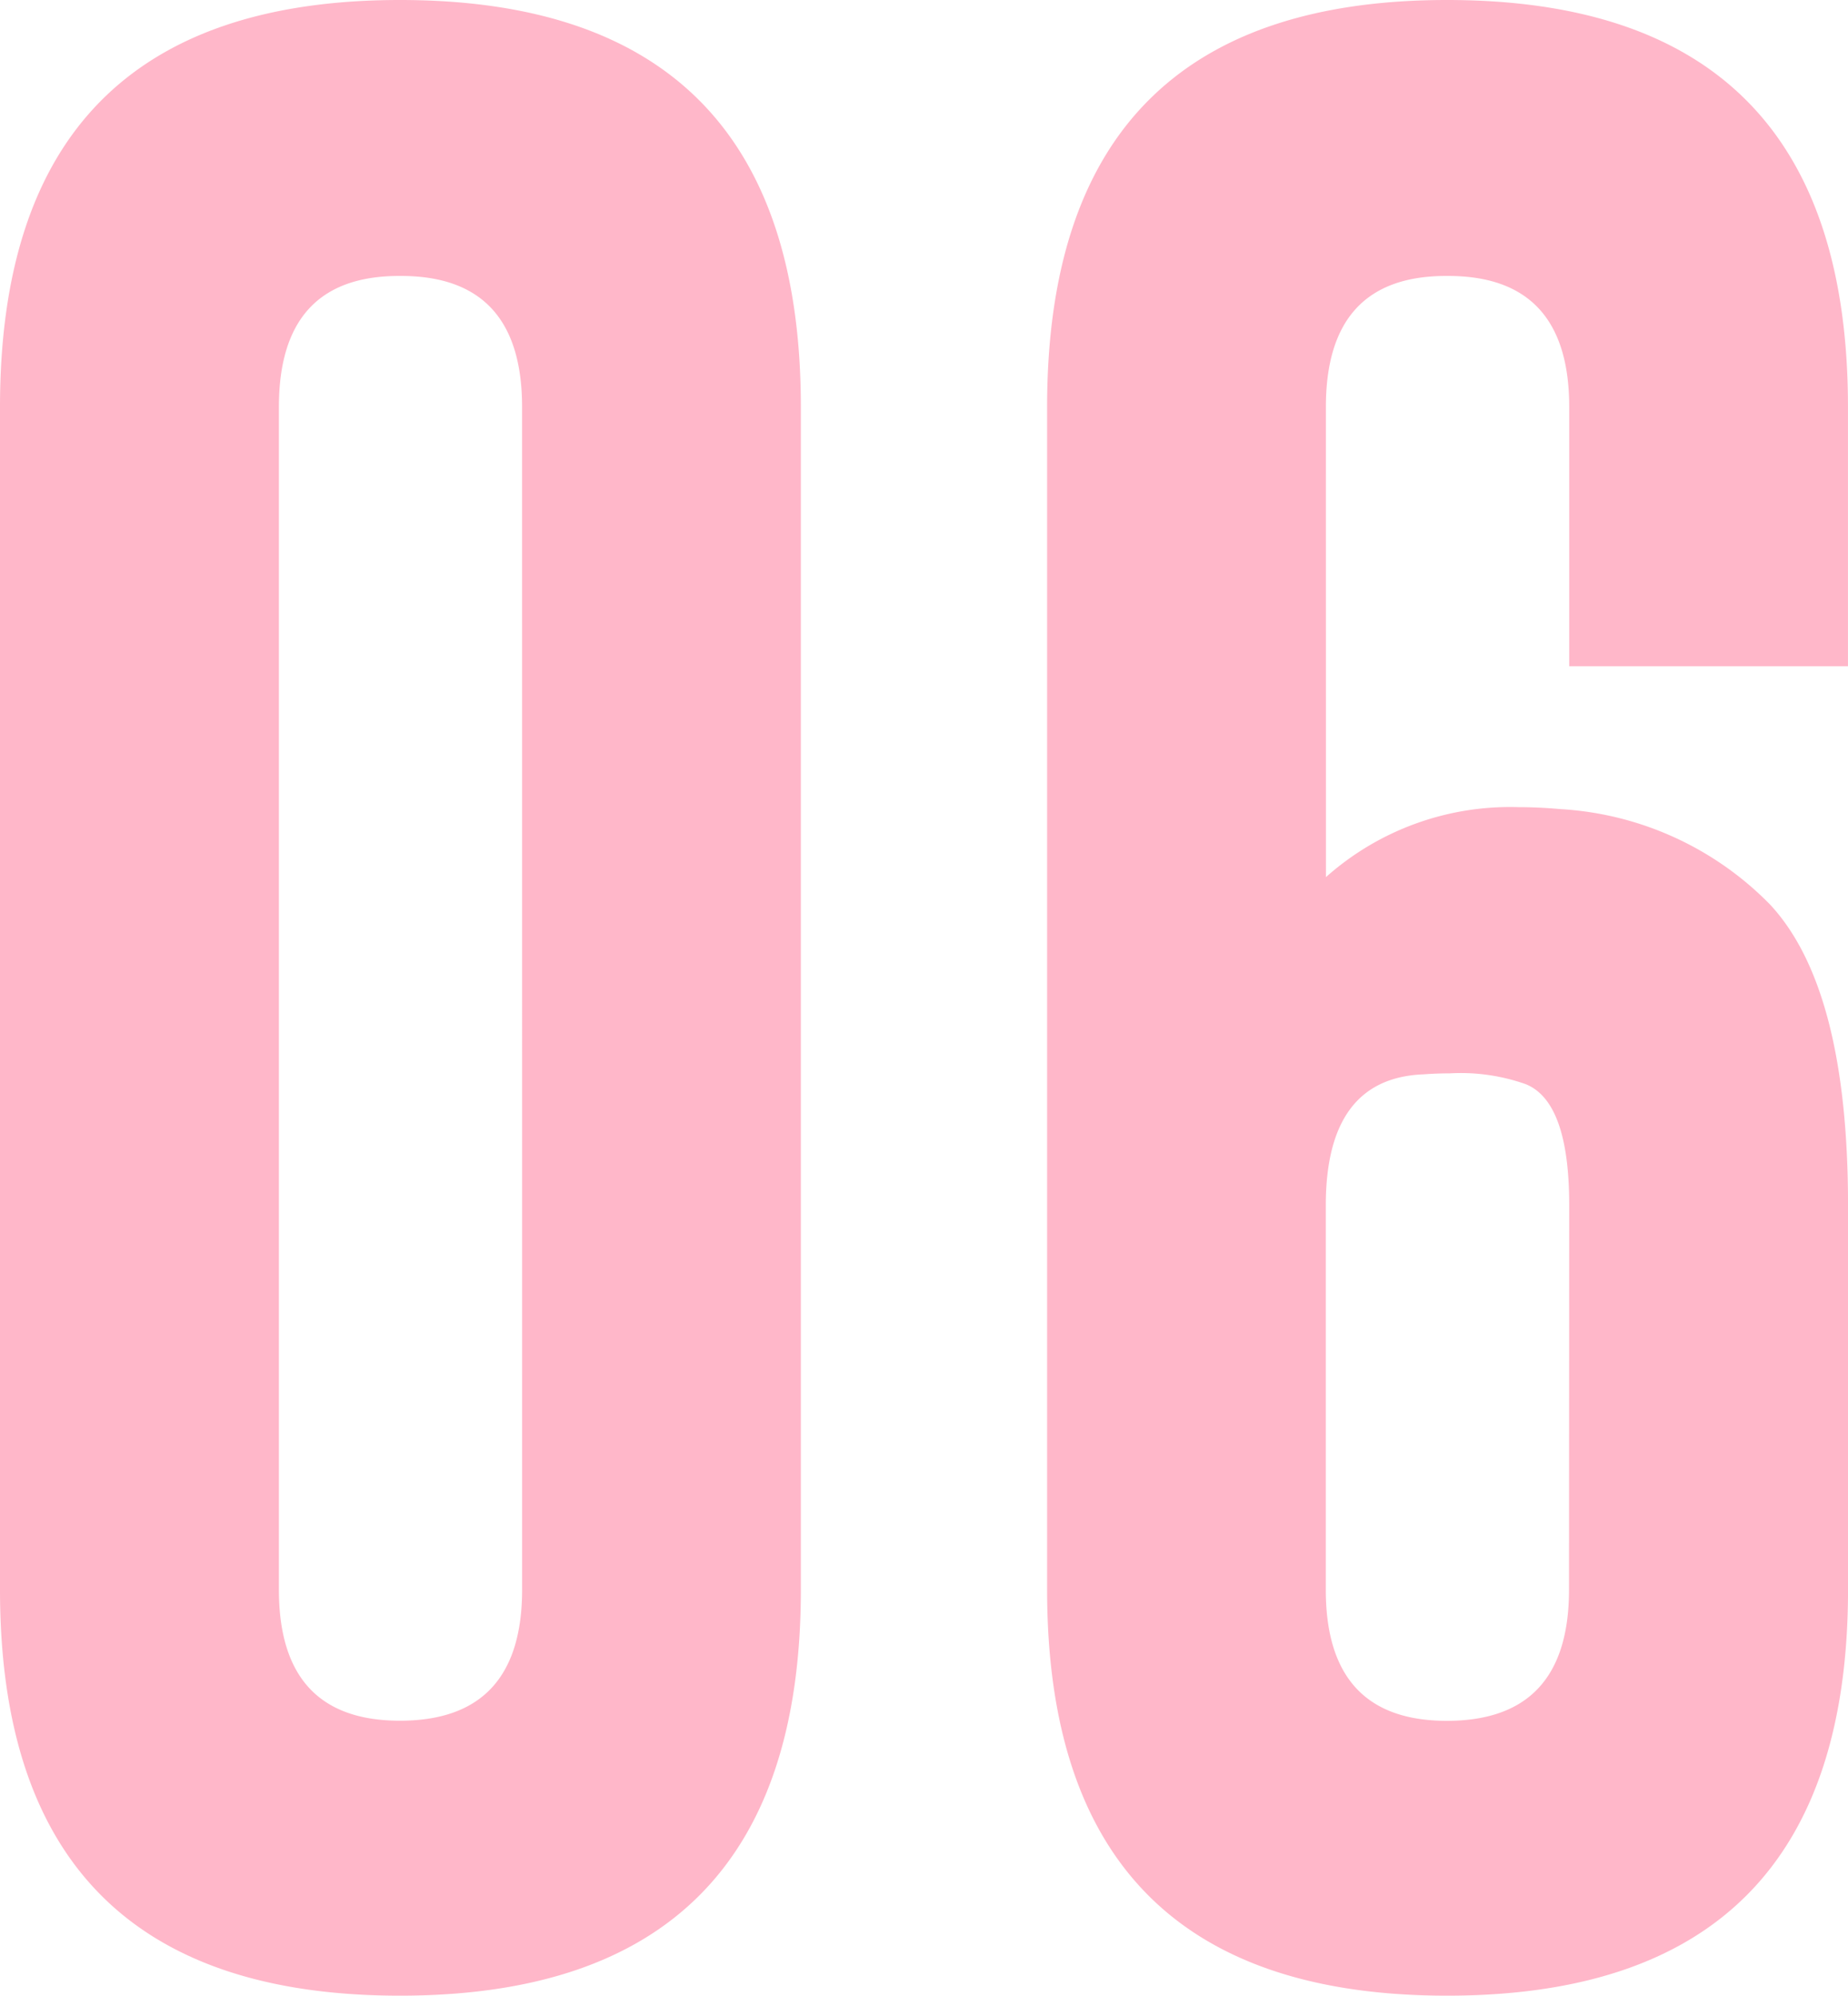
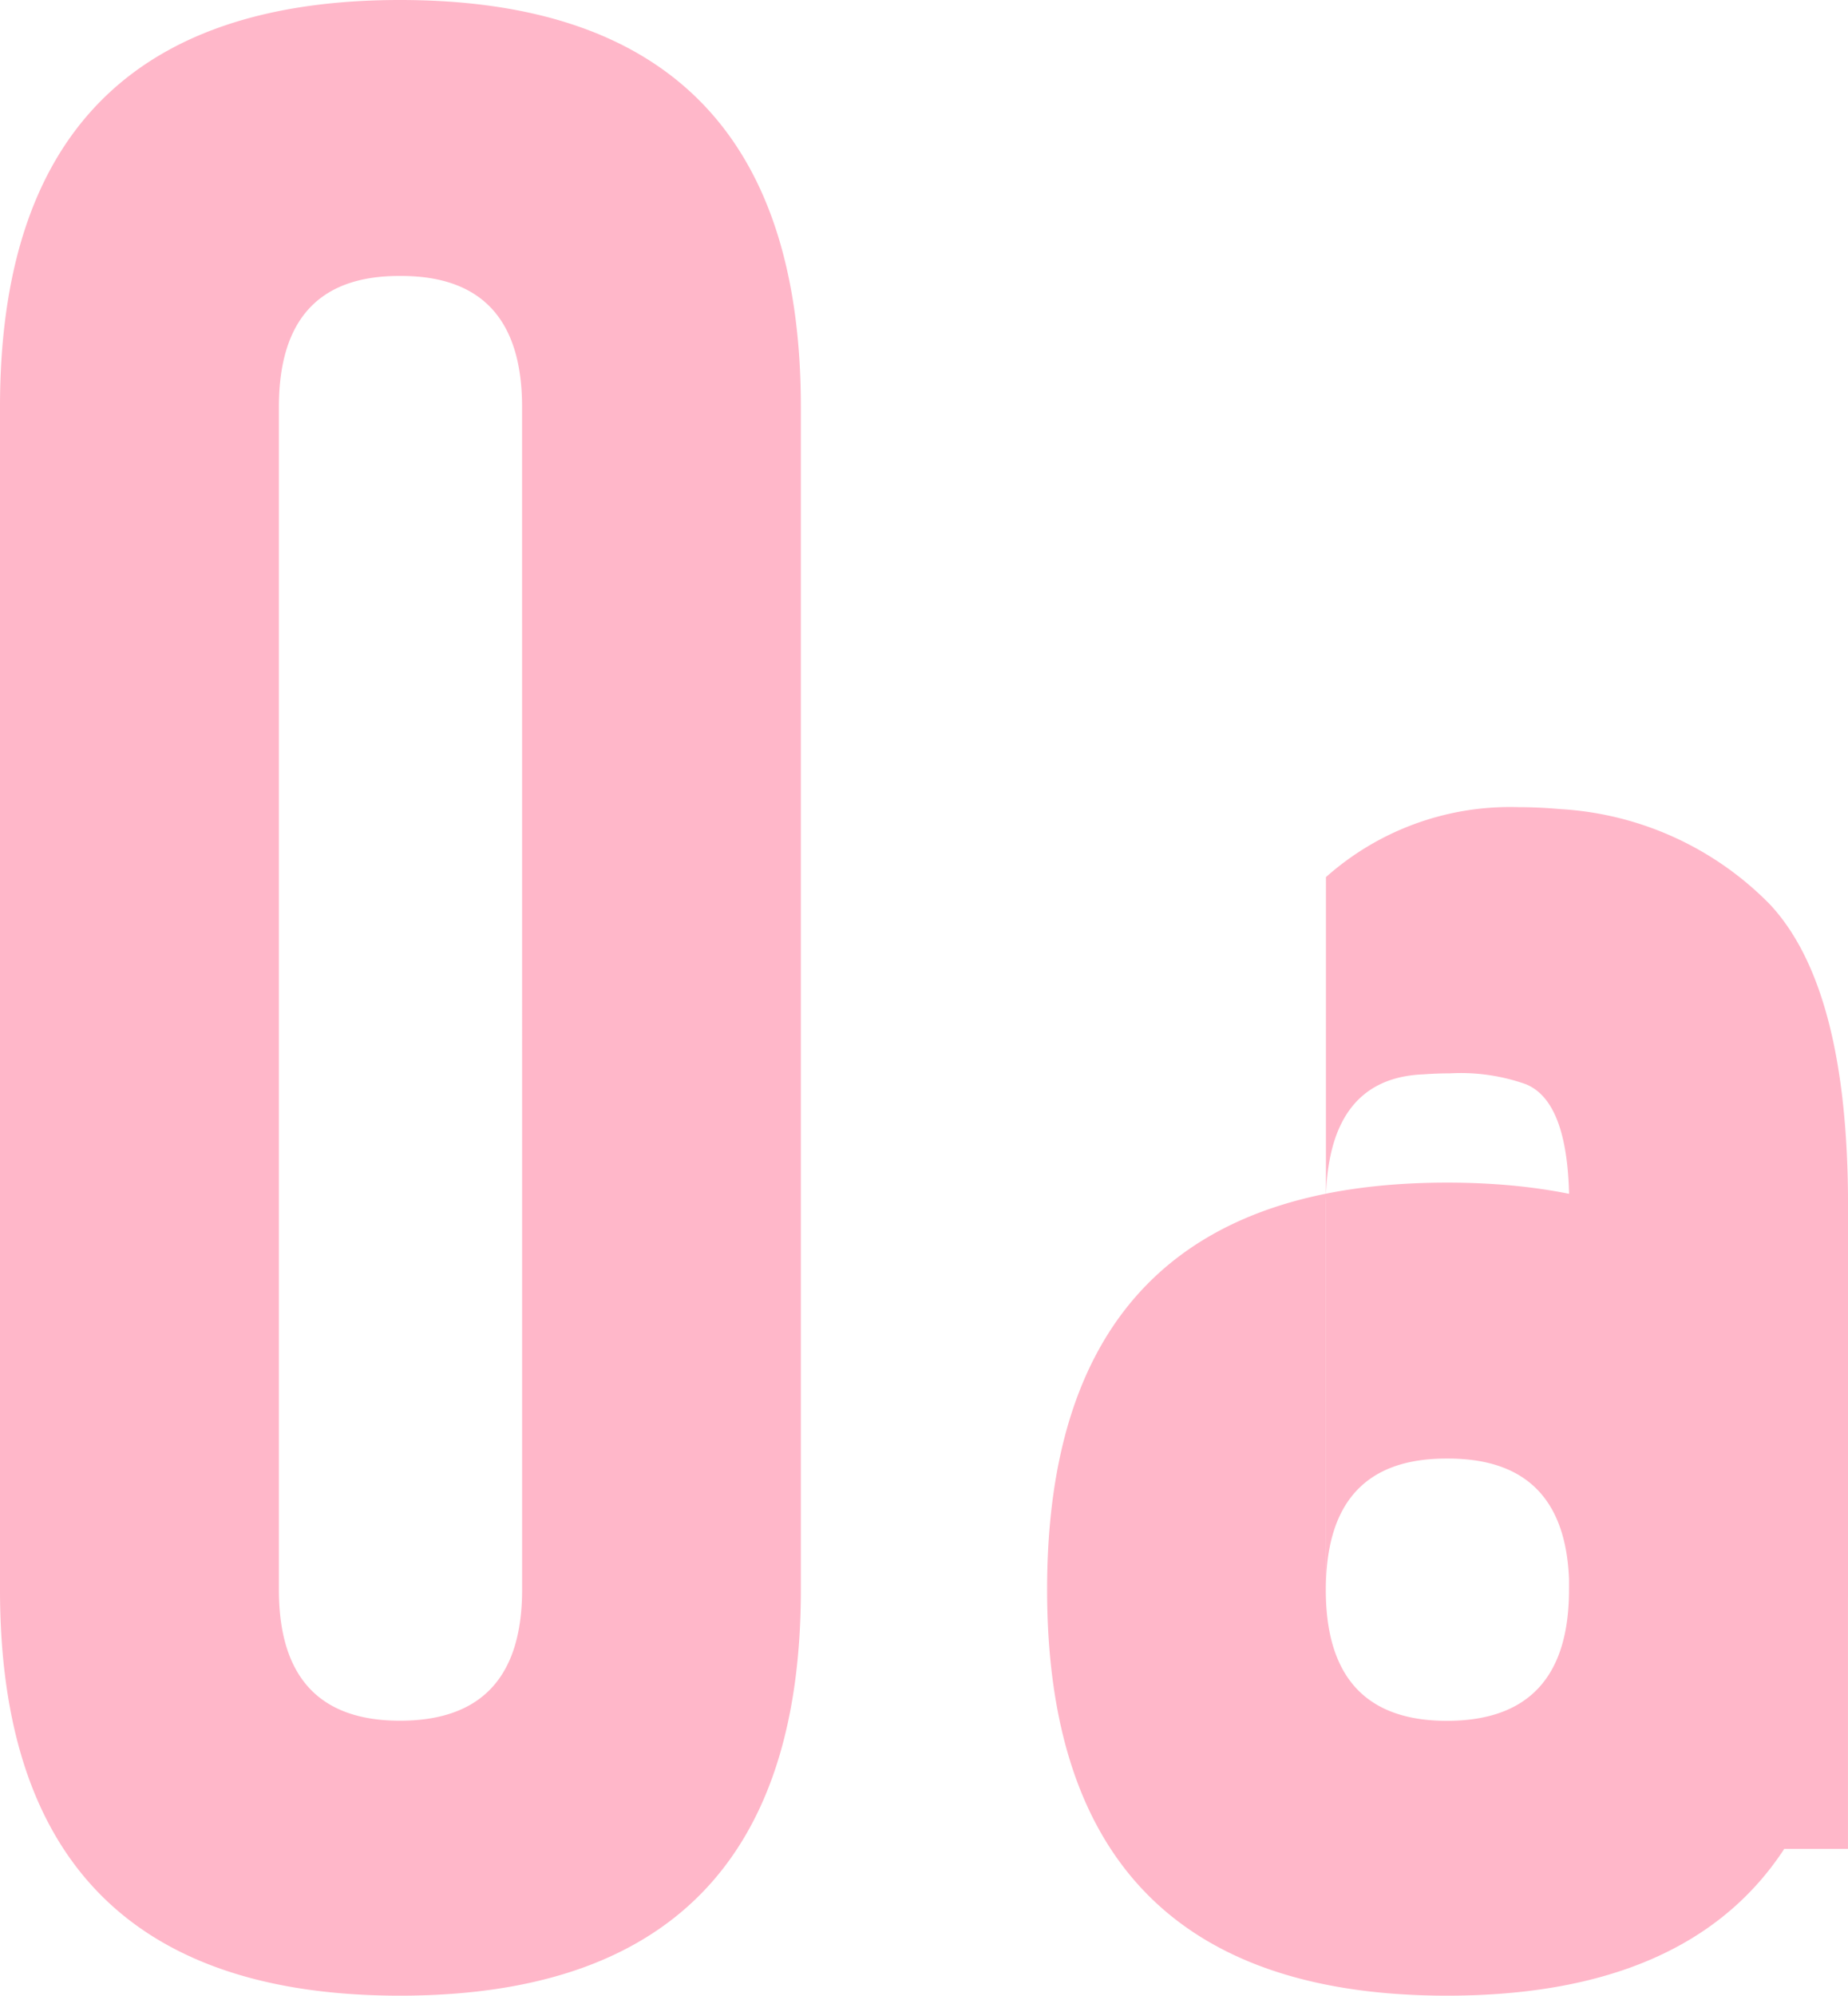
<svg xmlns="http://www.w3.org/2000/svg" width="59.541" height="64.27" viewBox="0 0 59.541 64.27">
-   <path id="_06" data-name="06" d="M29.612-12.092Q29.612.984,16.694.984,3.809.984,3.809-12.092V-50.178q0-13.108,12.886-13.108,12.917,0,12.917,13.108ZM20.63-50.178q0-4.221-3.9-4.221h-.063q-3.872,0-3.872,4.221v38.086q0,4.221,3.9,4.221,3.936,0,3.936-4.221Zm25.9,15.139a8.92,8.92,0,0,1,6.189-2.253q.667,0,1.365.063a10.283,10.283,0,0,1,6.76,3.079q2.507,2.7,2.507,9.68v12.378Q63.35.984,50.432.984q-12.886,0-12.886-13.076V-50.178q0-13.108,12.886-13.108,12.917,0,12.917,13.108v8.347H54.368v-8.347q0-4.221-3.9-4.221H50.4q-3.872,0-3.872,4.221ZM54.368-24.47q0-3.333-1.4-3.9a6.273,6.273,0,0,0-2.444-.349q-.413,0-.857.032-3.142.127-3.142,4.221v12.378q0,4.221,3.9,4.221,3.936,0,3.936-4.221Z" transform="translate(-3.809 63.286)" fill="#ffb7c9" />
+   <path id="_06" data-name="06" d="M29.612-12.092Q29.612.984,16.694.984,3.809.984,3.809-12.092V-50.178q0-13.108,12.886-13.108,12.917,0,12.917,13.108ZM20.63-50.178q0-4.221-3.9-4.221h-.063q-3.872,0-3.872,4.221v38.086q0,4.221,3.9,4.221,3.936,0,3.936-4.221Zm25.9,15.139a8.92,8.92,0,0,1,6.189-2.253q.667,0,1.365.063a10.283,10.283,0,0,1,6.76,3.079q2.507,2.7,2.507,9.68v12.378Q63.35.984,50.432.984q-12.886,0-12.886-13.076q0-13.108,12.886-13.108,12.917,0,12.917,13.108v8.347H54.368v-8.347q0-4.221-3.9-4.221H50.4q-3.872,0-3.872,4.221ZM54.368-24.47q0-3.333-1.4-3.9a6.273,6.273,0,0,0-2.444-.349q-.413,0-.857.032-3.142.127-3.142,4.221v12.378q0,4.221,3.9,4.221,3.936,0,3.936-4.221Z" transform="translate(-3.809 63.286)" fill="#ffb7c9" />
</svg>